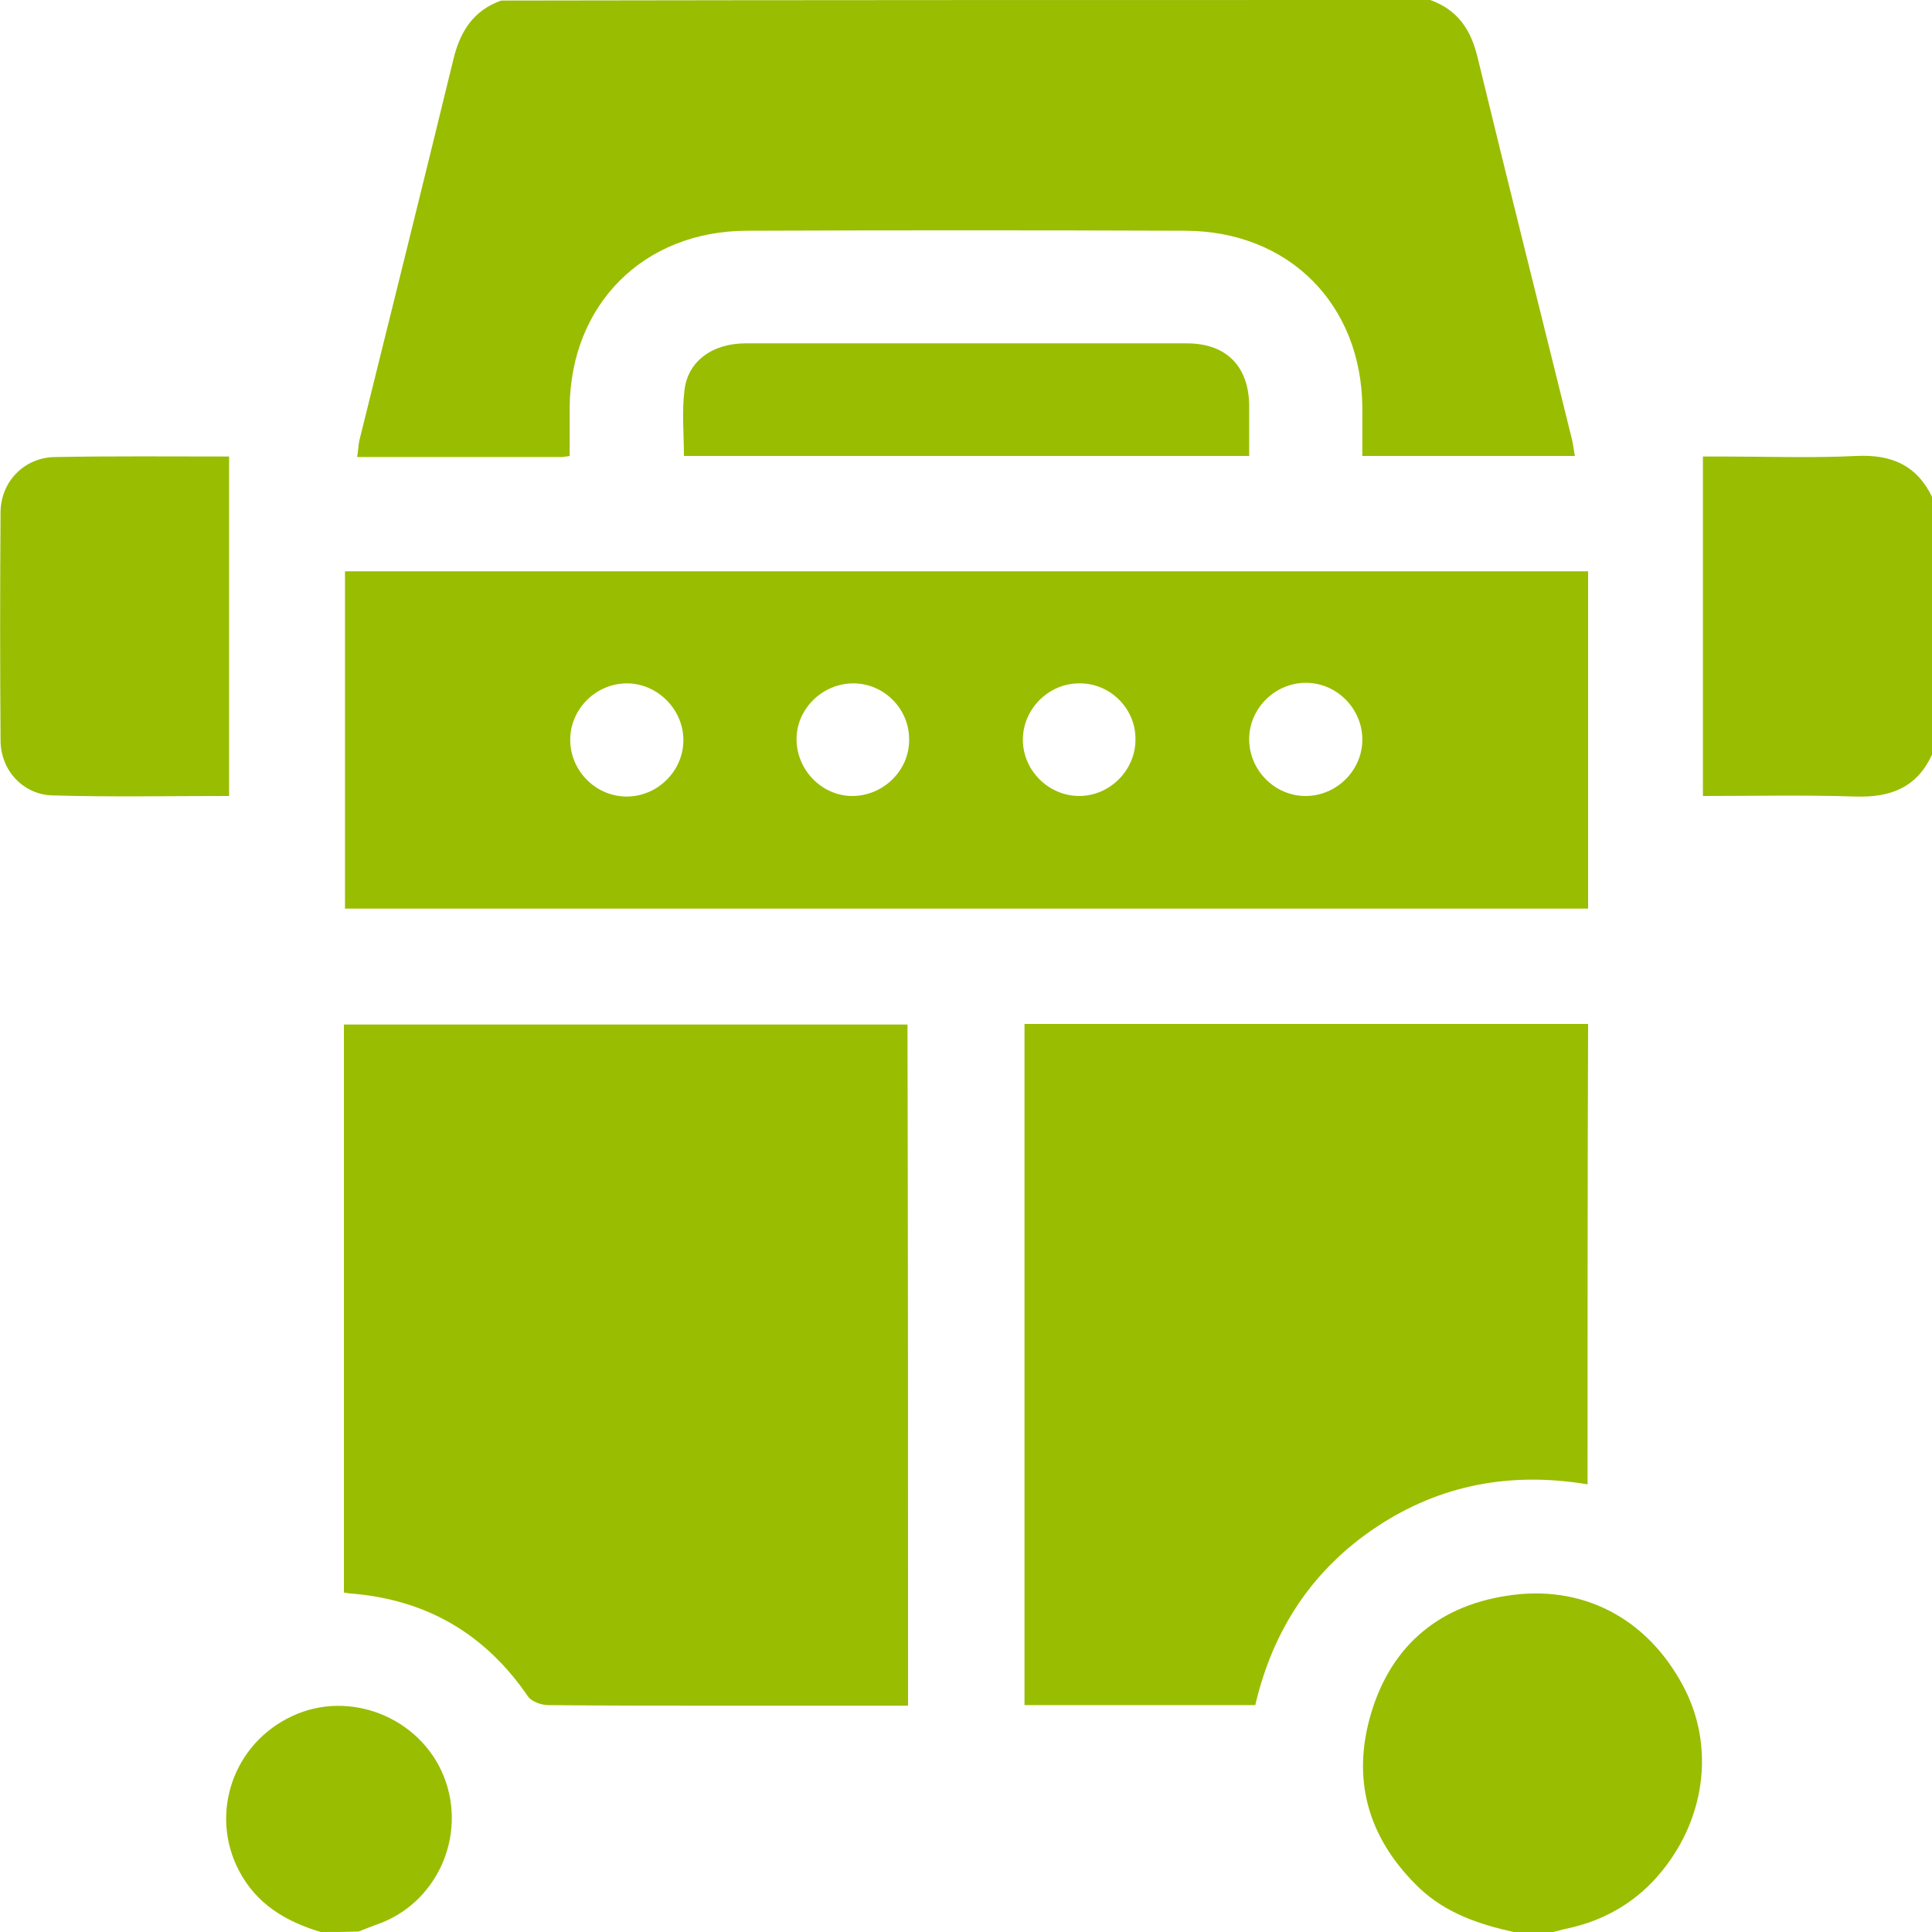
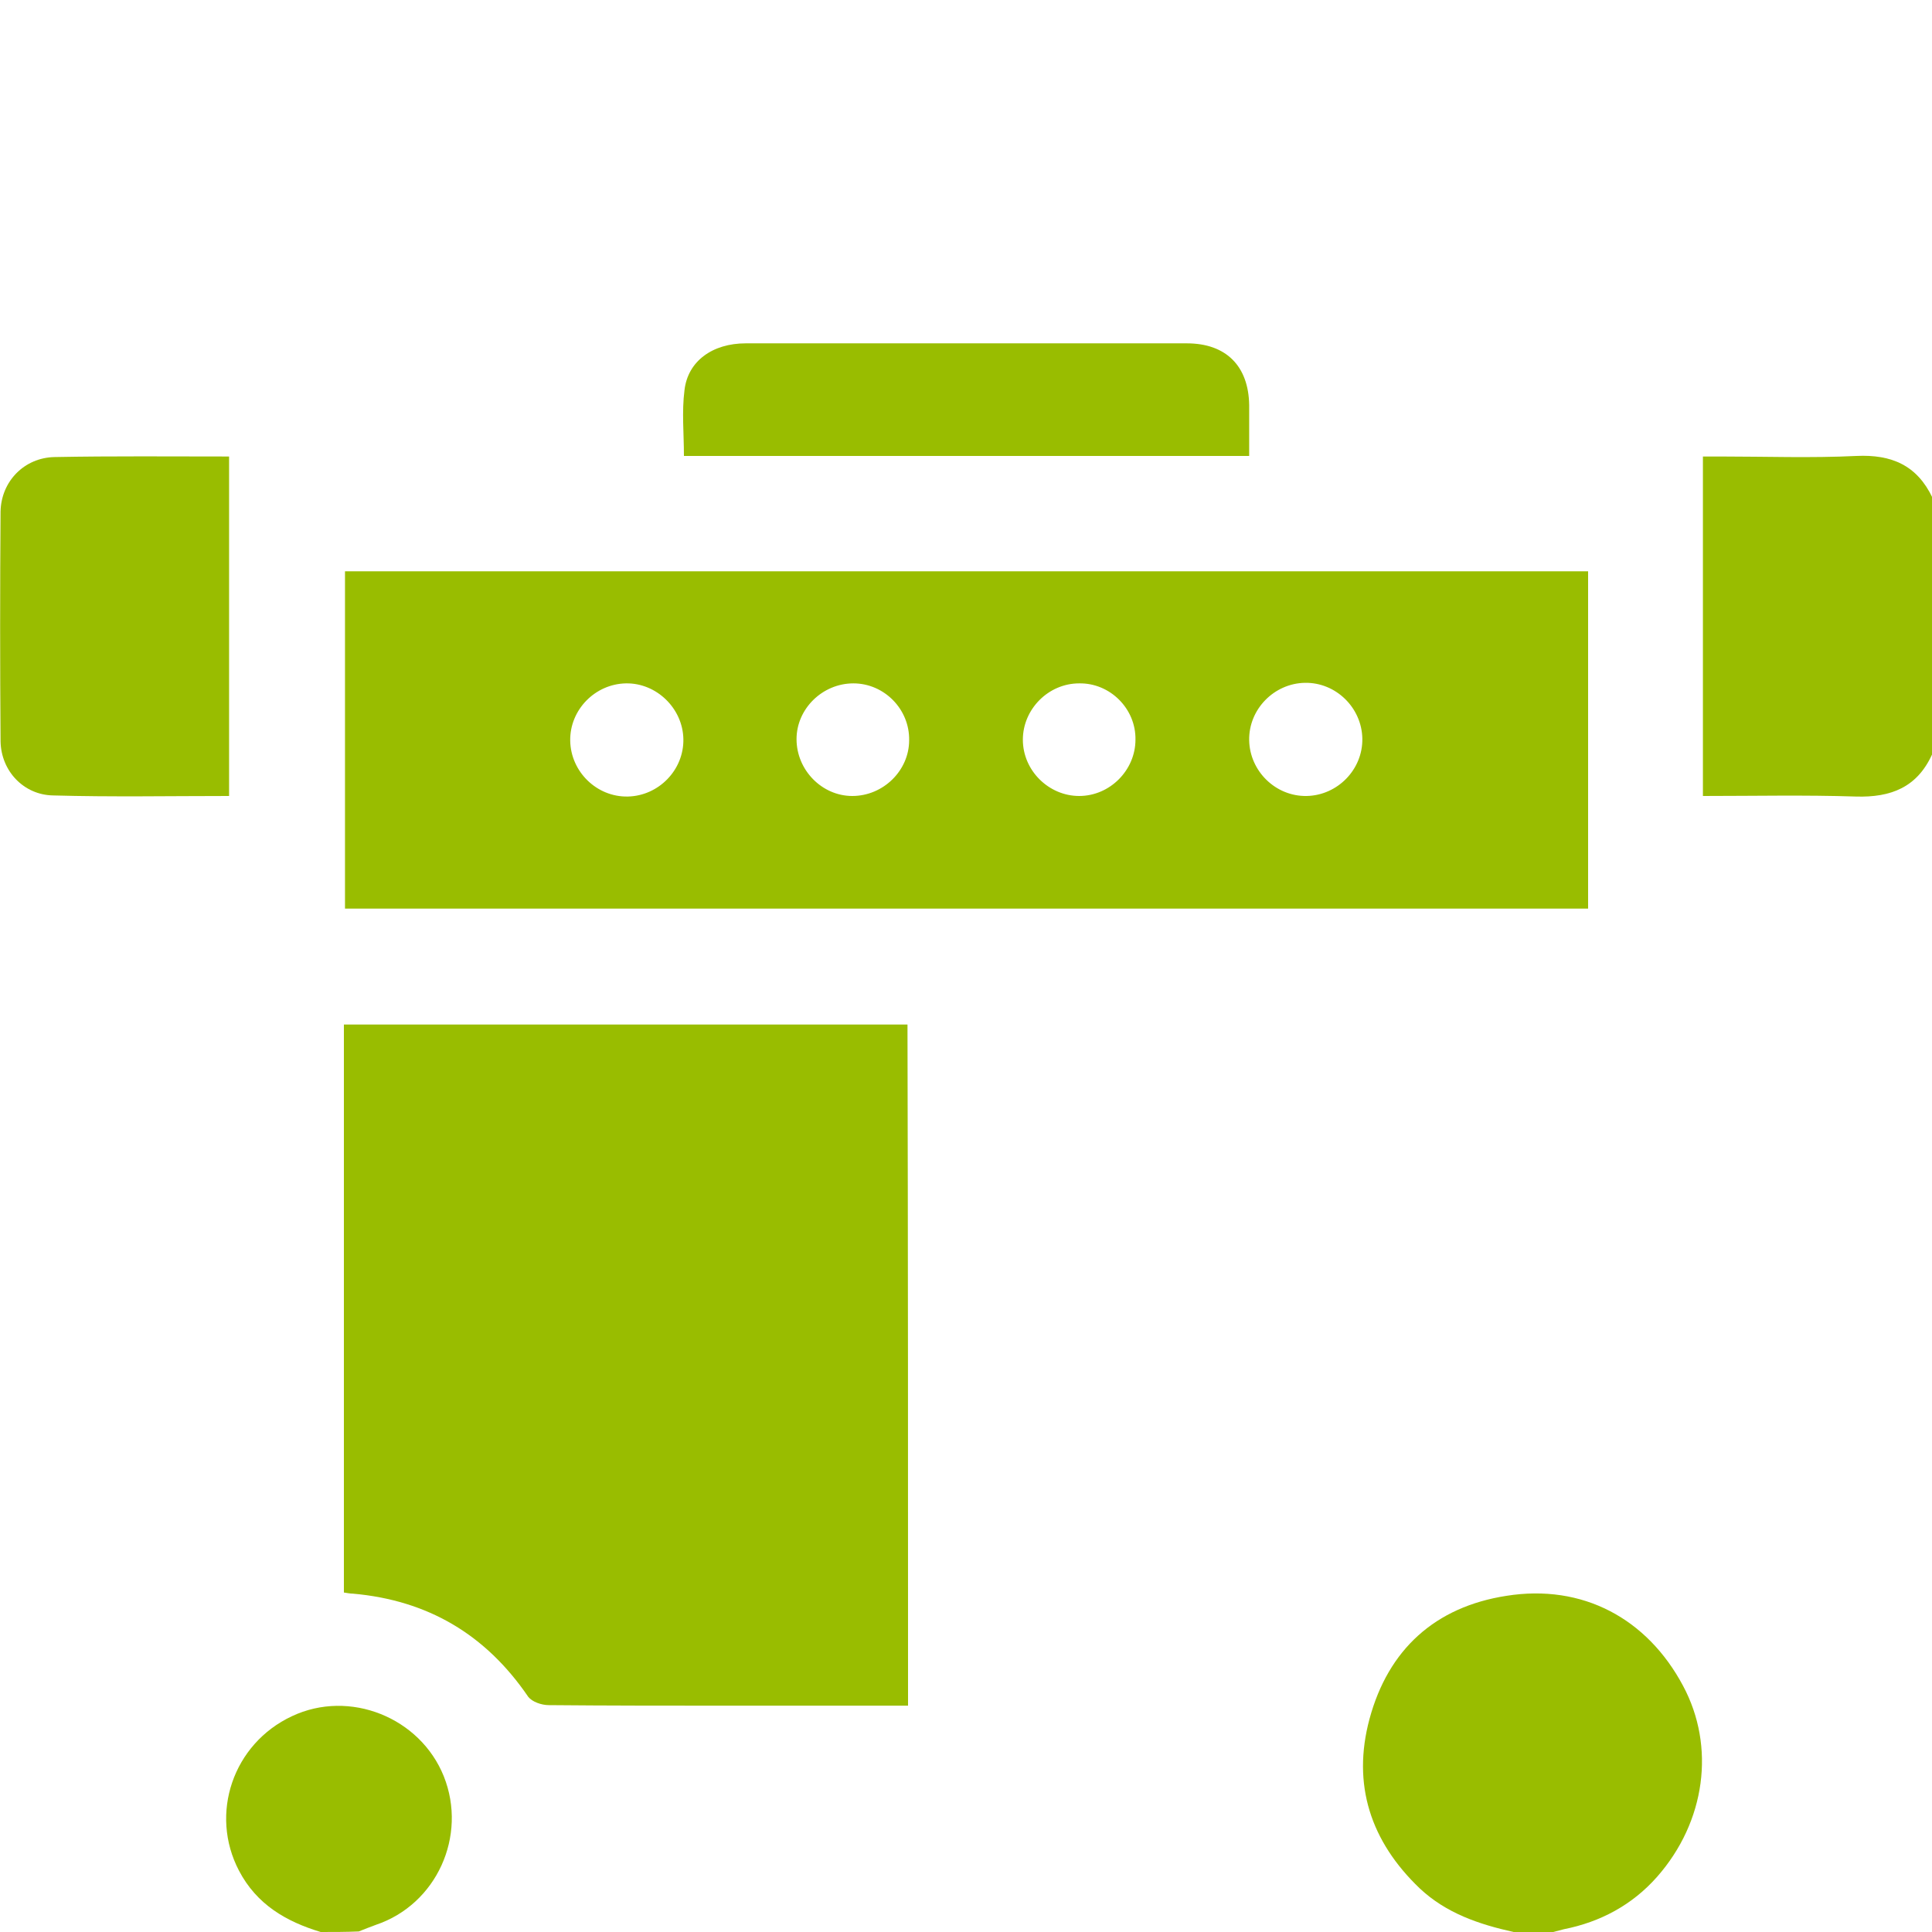
<svg xmlns="http://www.w3.org/2000/svg" version="1.1" id="Слой_1" x="0px" y="0px" viewBox="0 0 350 350" style="enable-background:new 0 0 350 350;" xml:space="preserve">
  <style type="text/css">
	.st0{fill:#99BD00;}
</style>
  <g>
-     <path class="st0" d="M259.1,0c5,1.8,7.4,5.4,8.6,10.5c5.6,23.1,11.4,46.1,17.1,69.2c0.2,0.9,0.3,1.8,0.5,2.9c-12.8,0-25.5,0-38.5,0   c0-3.1,0-6,0-8.9c-0.2-18.6-13.3-31.8-32-31.9c-26.5-0.1-53.1-0.1-79.6,0c-18.6,0.1-31.8,13.3-32,31.9c0,2.9,0,5.9,0,8.9   c-0.7,0.1-1.2,0.2-1.6,0.2c-12.2,0-24.4,0-36.9,0c0.2-1.1,0.2-2.1,0.4-3c5.7-23,11.4-45.9,17-68.9c1.2-5.1,3.6-9,8.7-10.8   C147,0,203.1,0,259.1,0z" />
    <path class="st0" d="M274.2,350c-6.3-1.4-12.2-3.4-17-7.9c-8.9-8.5-12.3-18.8-9.1-30.7c3.4-12.6,11.9-20.3,24.8-22.3   c13.8-2.2,25.5,4.1,32,16.3c5.9,11,4.1,24.6-4.7,34.6c-4.5,5.1-10.3,8.2-16.9,9.5c-0.8,0.2-1.5,0.4-2.3,0.6   C278.7,350,276.4,350,274.2,350z" />
    <path class="st0" d="M350,136.7c-2.7,5.9-7.4,7.8-13.8,7.6c-9.2-0.3-18.4-0.1-27.7-0.1c0-20.5,0-40.8,0-61.5c1,0,2.1,0,3.2,0   c8.2,0,16.4,0.3,24.6-0.1c6.4-0.3,11,1.7,13.8,7.6C350,105.7,350,121.2,350,136.7z" />
    <path class="st0" d="M58.1,350c-6.3-1.9-11.6-5-14.8-11.1c-5.4-10.3-1.1-23,9.6-28c10.4-4.9,23.2,0.2,27.5,10.9   c4.3,10.8-1.3,23.2-12.3,26.9c-1.1,0.4-2.1,0.8-3.1,1.2C62.7,350,60.4,350,58.1,350z" />
    <path class="st0" d="M287.7,103.5c0,20.5,0,40.7,0,61.1c-75.1,0-150,0-225.2,0c0-20.2,0-40.5,0-61.1   C137.4,103.5,212.4,103.5,287.7,103.5z M113.4,123.8c-5.6,0.1-10.2,4.8-10.1,10.4c0.1,5.6,4.8,10.2,10.4,10.1   c5.6-0.1,10.2-4.8,10.1-10.4C123.7,128.3,118.9,123.7,113.4,123.8z M154.6,123.8c-5.6,0-10.3,4.6-10.3,10.1   c0,5.6,4.6,10.3,10.1,10.3c5.6,0,10.3-4.6,10.3-10.1C164.8,128.5,160.2,123.8,154.6,123.8z M195.5,123.8c-5.6,0-10.2,4.7-10.2,10.2   c0,5.6,4.7,10.2,10.2,10.2c5.6,0,10.2-4.7,10.2-10.2C205.8,128.4,201.1,123.7,195.5,123.8z M246.8,133.8   c-0.1-5.6-4.8-10.2-10.4-10.1c-5.6,0.1-10.2,4.8-10.1,10.4c0.1,5.6,4.8,10.2,10.4,10.1C242.3,144.1,246.9,139.4,246.8,133.8z" />
    <path class="st0" d="M164.5,309c-10.9,0-21.6,0-32.3,0c-10.9,0-21.9,0-32.8-0.1c-1.3,0-3-0.6-3.7-1.5   c-7.7-11.3-18.2-17.5-31.8-18.7c-0.5,0-0.9-0.1-1.6-0.2c0-34.2,0-68.4,0-102.9c33.9,0,67.9,0,102.1,0   C164.5,226.5,164.5,267.5,164.5,309z" />
-     <path class="st0" d="M287.6,268.9c-13.8-2.3-26.6,0-38.2,7.7c-11.6,7.7-18.8,18.6-22,32.3c-13.9,0-27.8,0-41.8,0   c0-41.1,0-82.2,0-123.4c34,0,67.9,0,102.1,0C287.6,213.1,287.6,240.9,287.6,268.9z" />
    <path class="st0" d="M41.5,144.2c-10.8,0-21.3,0.2-31.9-0.1c-5.3-0.1-9.4-4.4-9.5-9.8C0,120.4,0,106.6,0.1,92.7   c0.1-5.5,4.3-9.8,9.8-9.9c10.5-0.2,20.9-0.1,31.6-0.1C41.5,103.2,41.5,123.5,41.5,144.2z" />
    <path class="st0" d="M226.3,82.6c-34.4,0-68.2,0-102.4,0c0-4.1-0.4-8,0.1-11.9c0.6-5.3,5.1-8.5,11.1-8.5c17.8,0,35.5,0,53.3,0   c8.9,0,17.8,0,26.6,0c7.1,0,11.2,4.1,11.3,11.2C226.3,76.4,226.3,79.3,226.3,82.6z" />
  </g>
</svg>